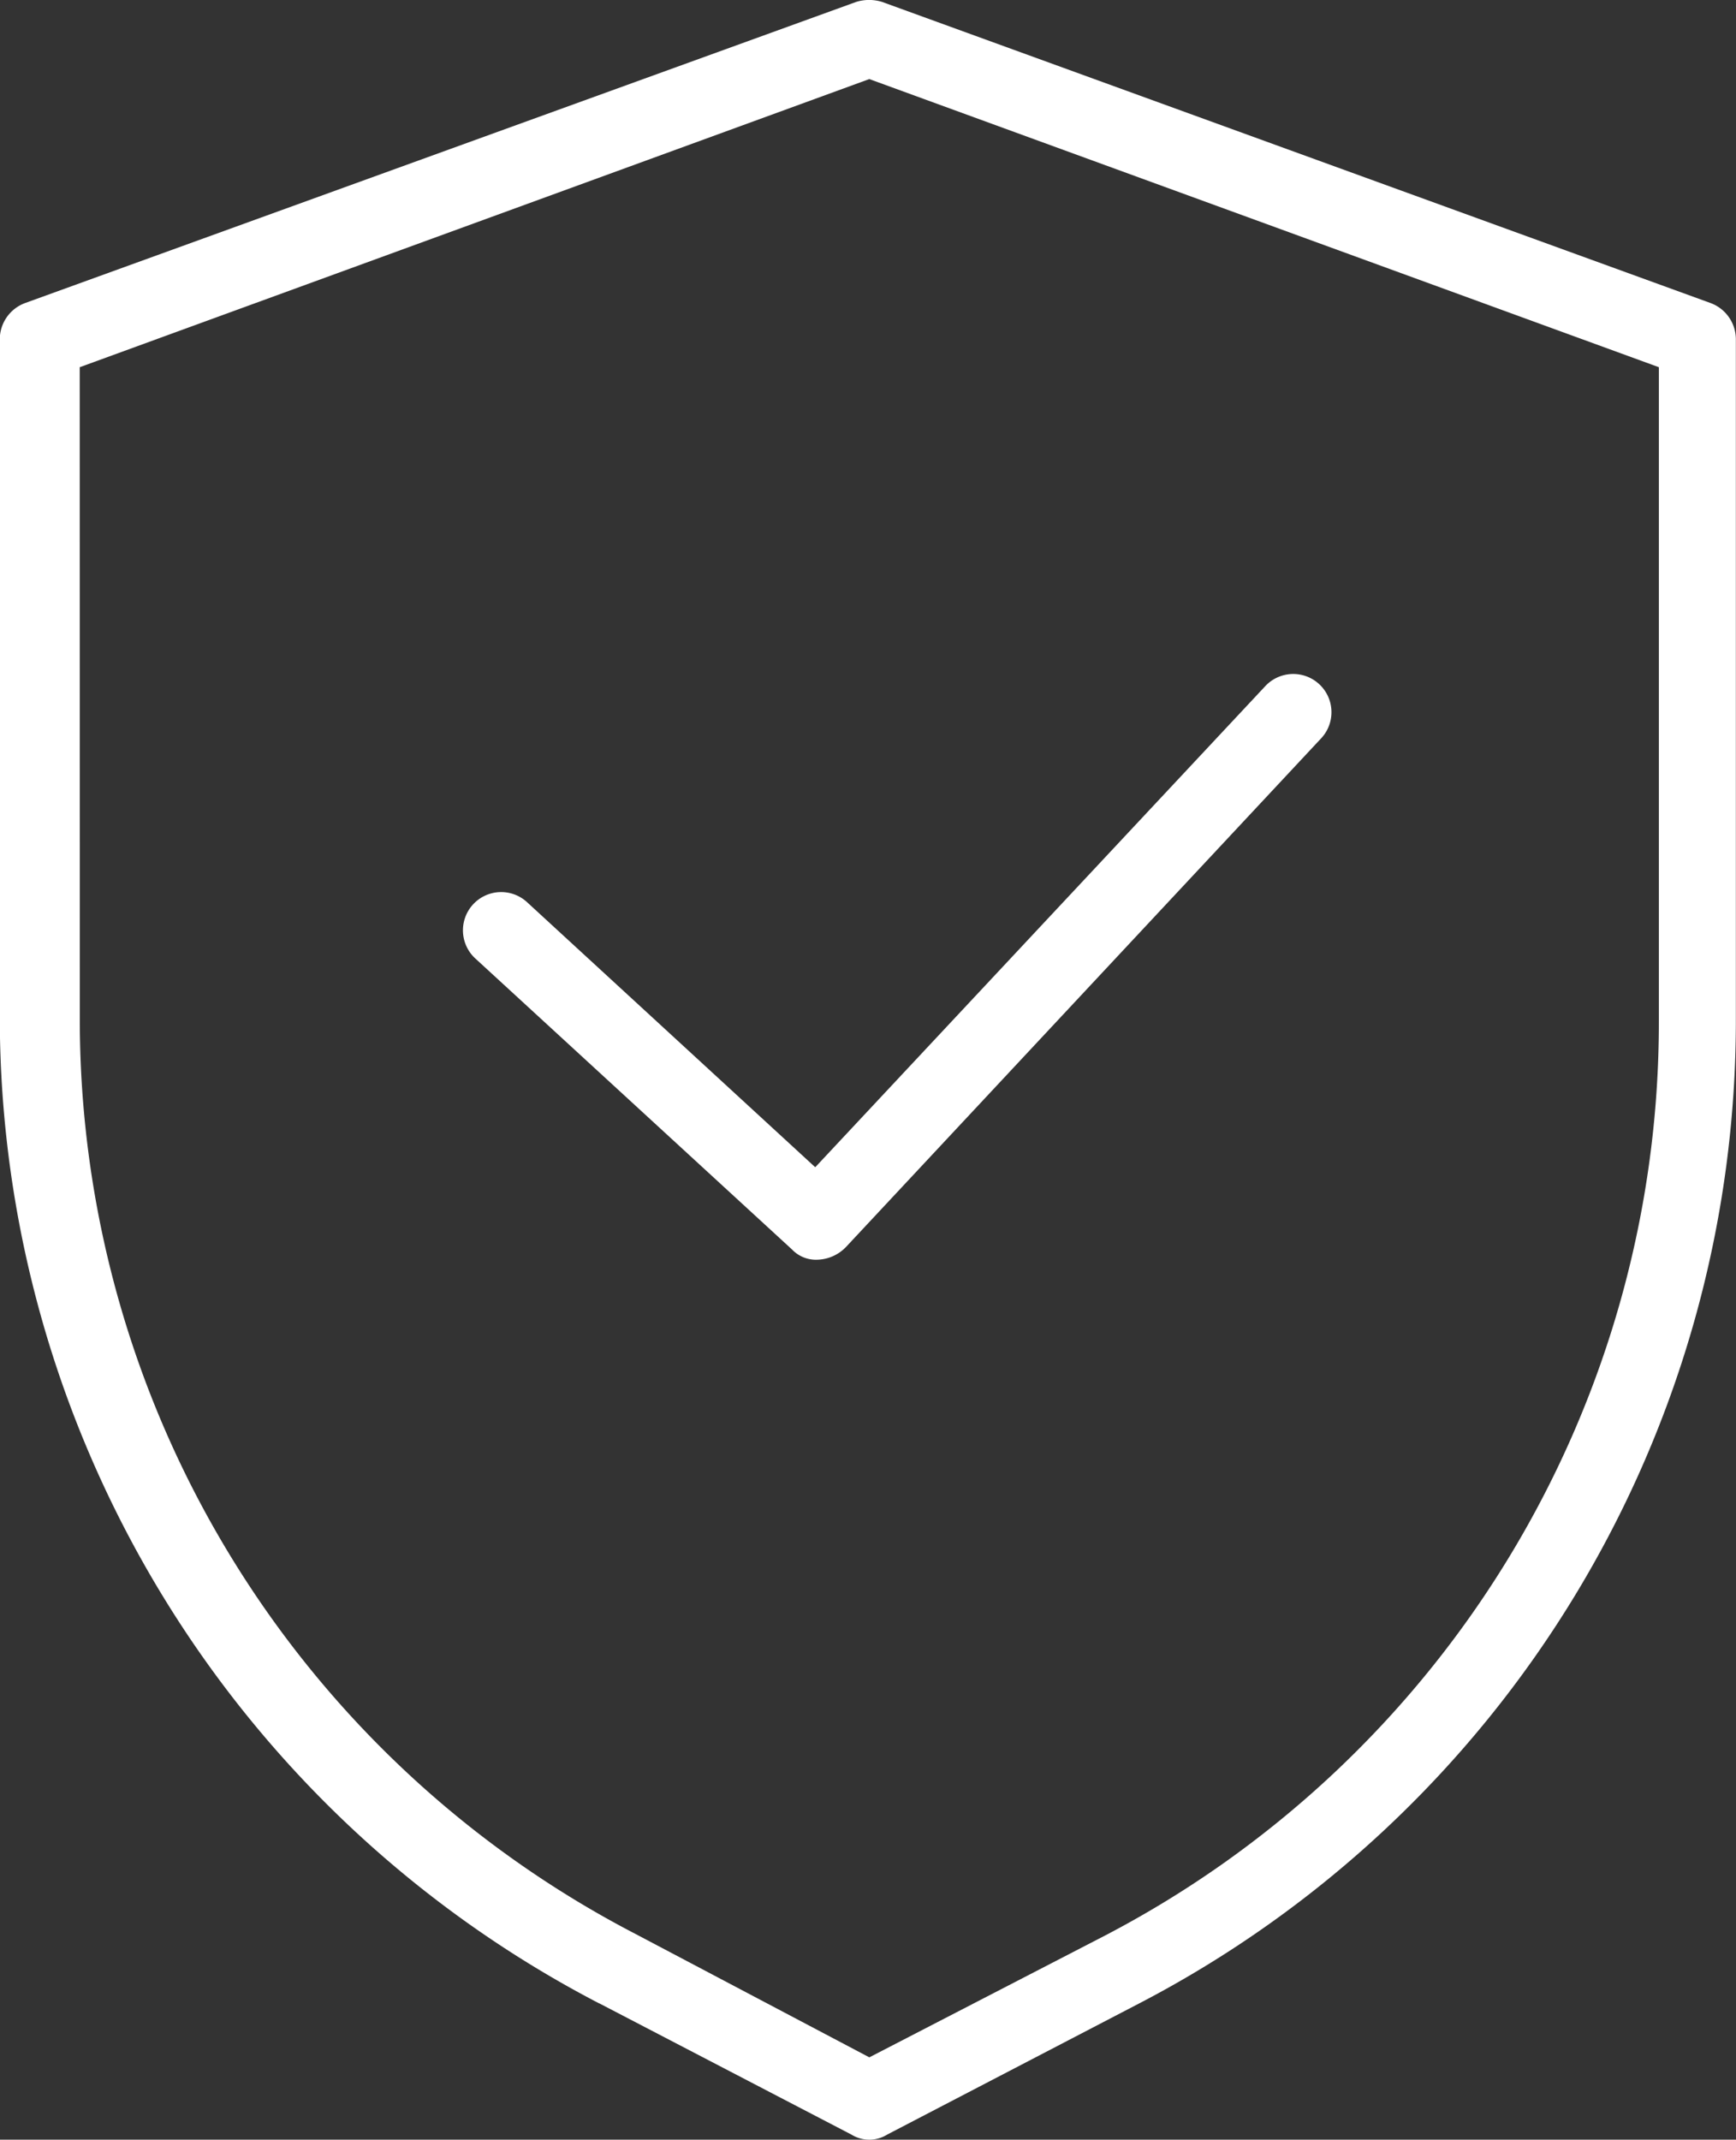
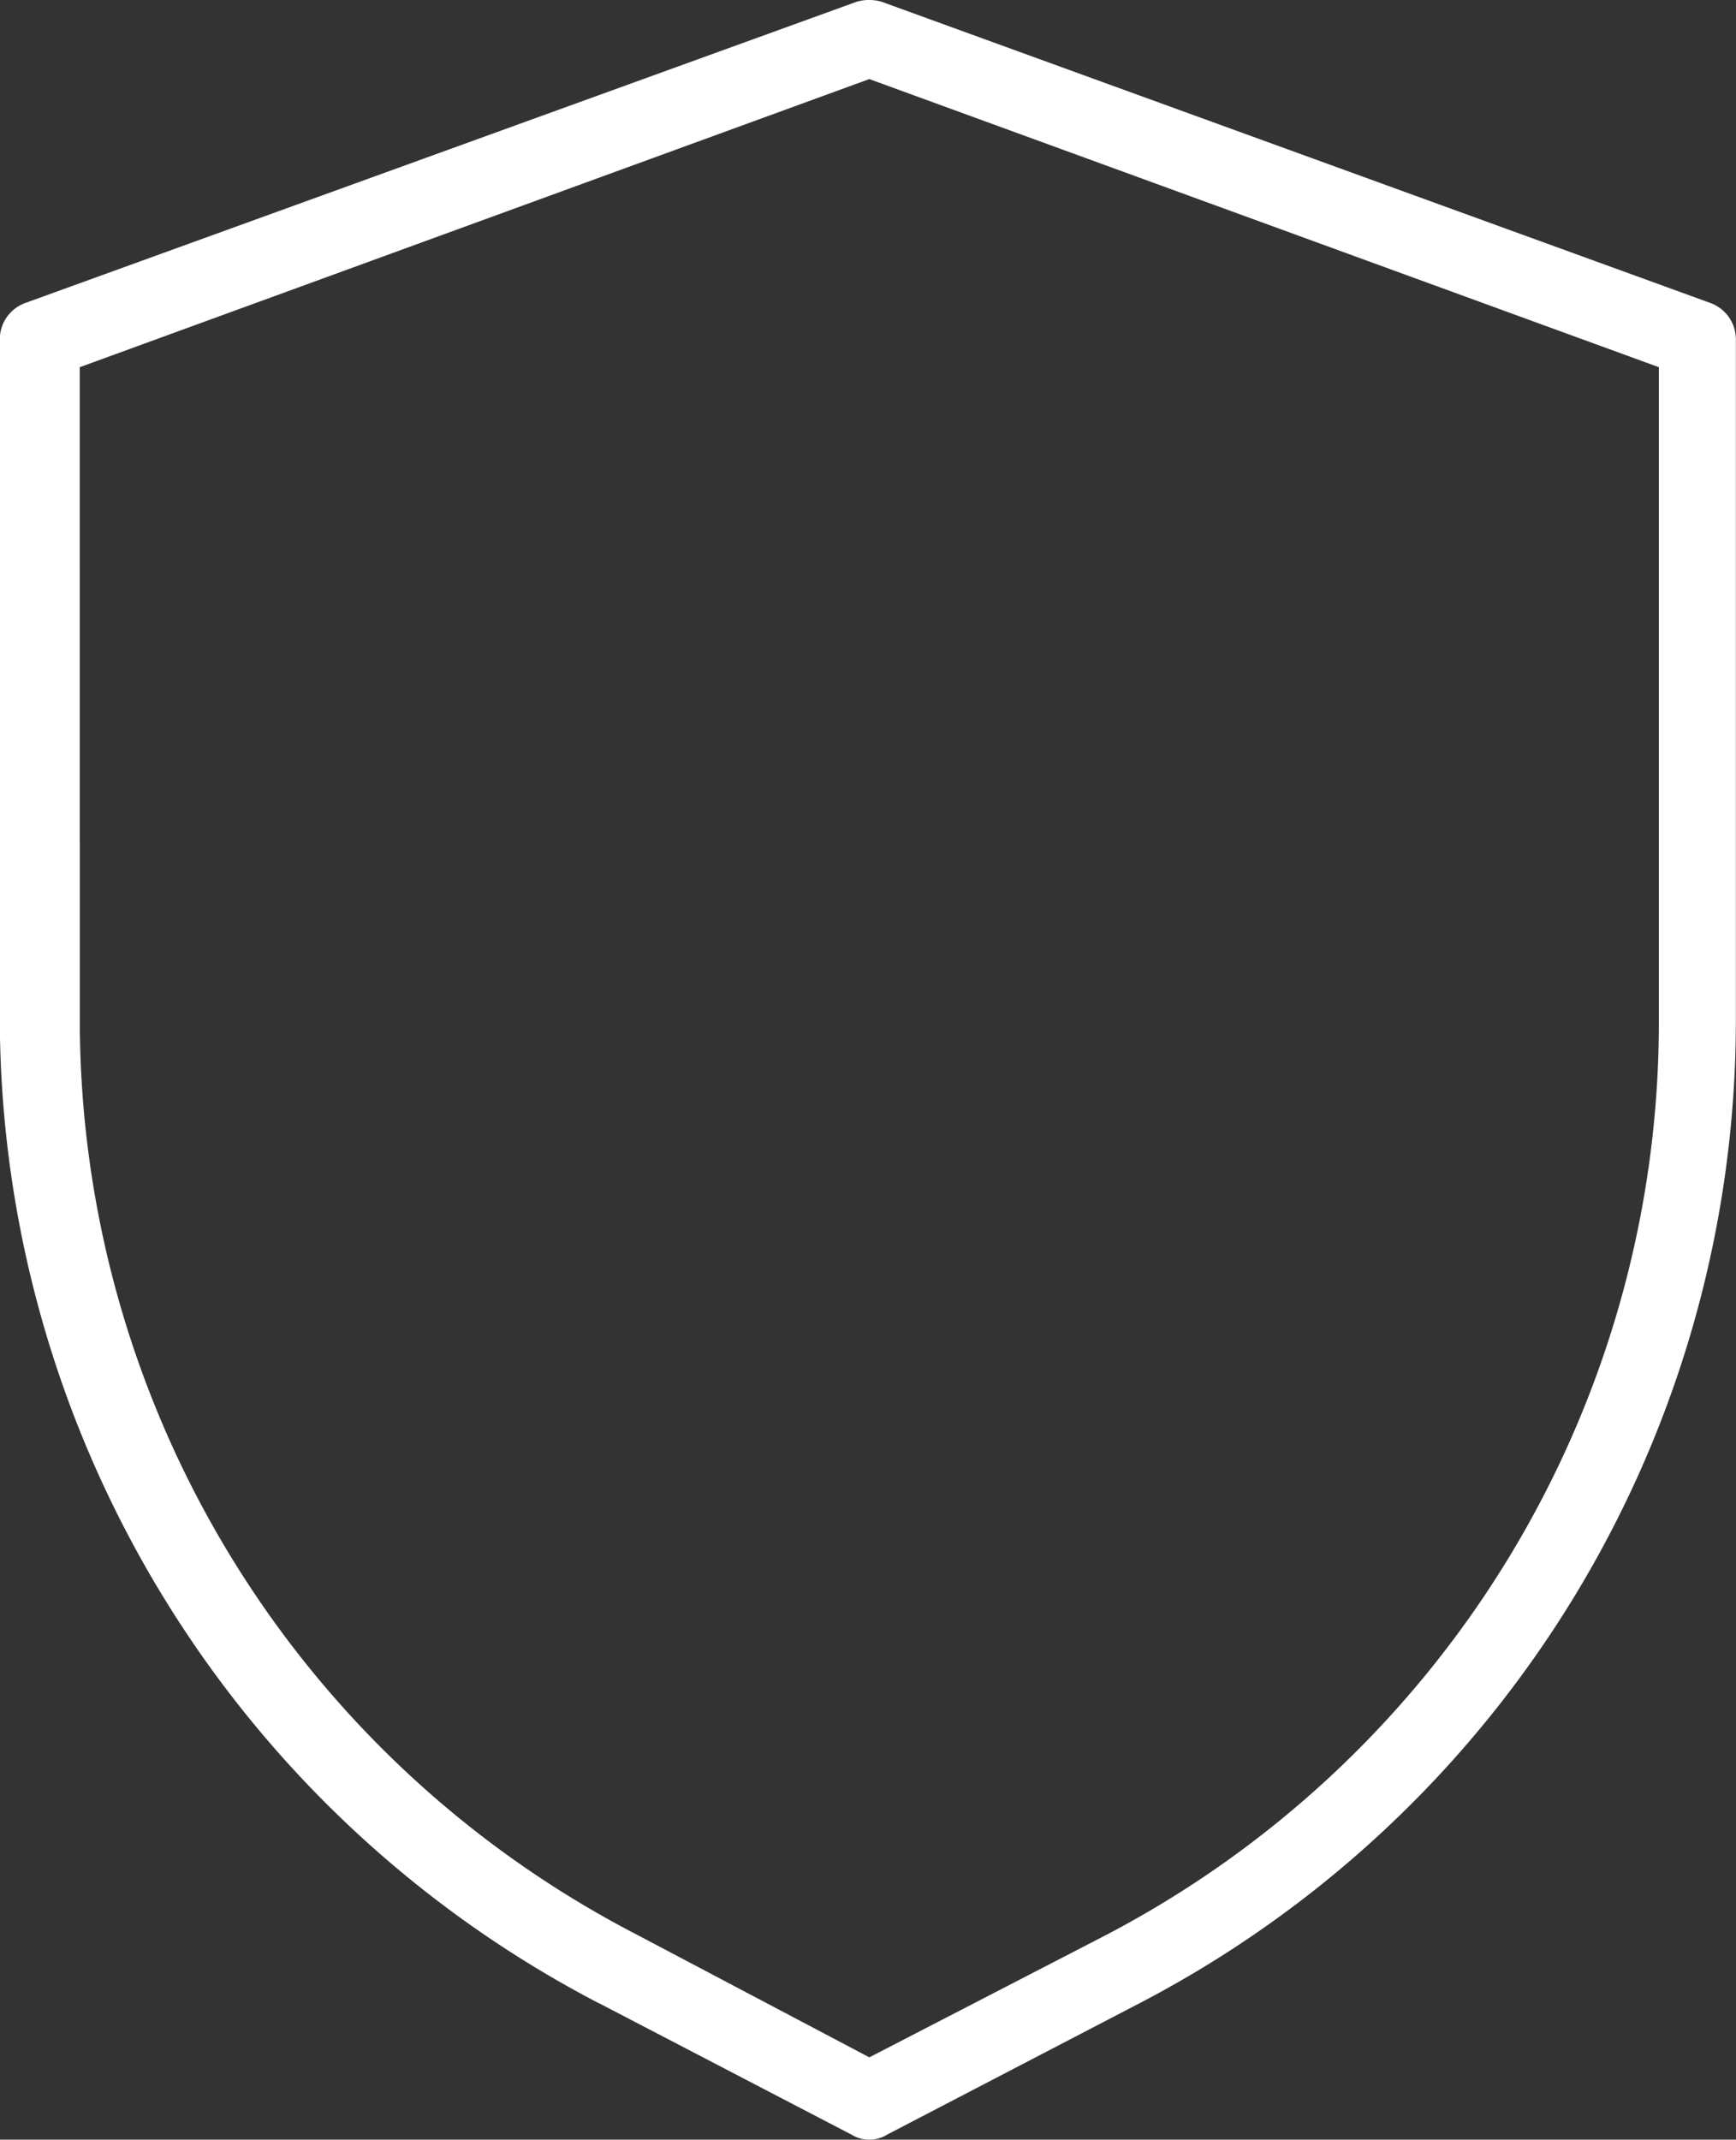
<svg xmlns="http://www.w3.org/2000/svg" width="51.407" height="63.344" viewBox="0 0 51.407 63.344">
  <rect x="0" y="0" width="51.407" height="63.344" fill="#333333" stroke="none" />
  <g id="noun-shield-1419415" transform="translate(-194.397 -101.1)">
    <path id="Path_20" data-name="Path 20" d="M212.142,160.408l7.464,3.884a1.009,1.009,0,0,0,1.066,0l7.464-3.884A32.8,32.8,0,0,0,245.8,131.239V111.133a1.146,1.146,0,0,0-.762-1.066l-24.523-8.911a1.3,1.3,0,0,0-.762,0l-24.6,8.911a1.145,1.145,0,0,0-.762,1.066v20.106a32.927,32.927,0,0,0,17.745,29.169Zm-15.384-48.437,23.381-8.53,23.381,8.53v19.344a30.49,30.49,0,0,1-16.45,27.112l-6.93,3.58-6.93-3.656a30.49,30.49,0,0,1-16.45-27.112Z" fill="#fff" />
-     <path id="Path_21" data-name="Path 21" d="M420.115,432.226a.978.978,0,0,0,.762.3,1.222,1.222,0,0,0,.838-.381L435.8,417.071a1.132,1.132,0,0,0-1.675-1.523L420.8,429.789l-8.53-7.844a1.132,1.132,0,1,0-1.523,1.675Z" transform="translate(-202.262 -294.133)" fill="#fff" />
  </g>
</svg>